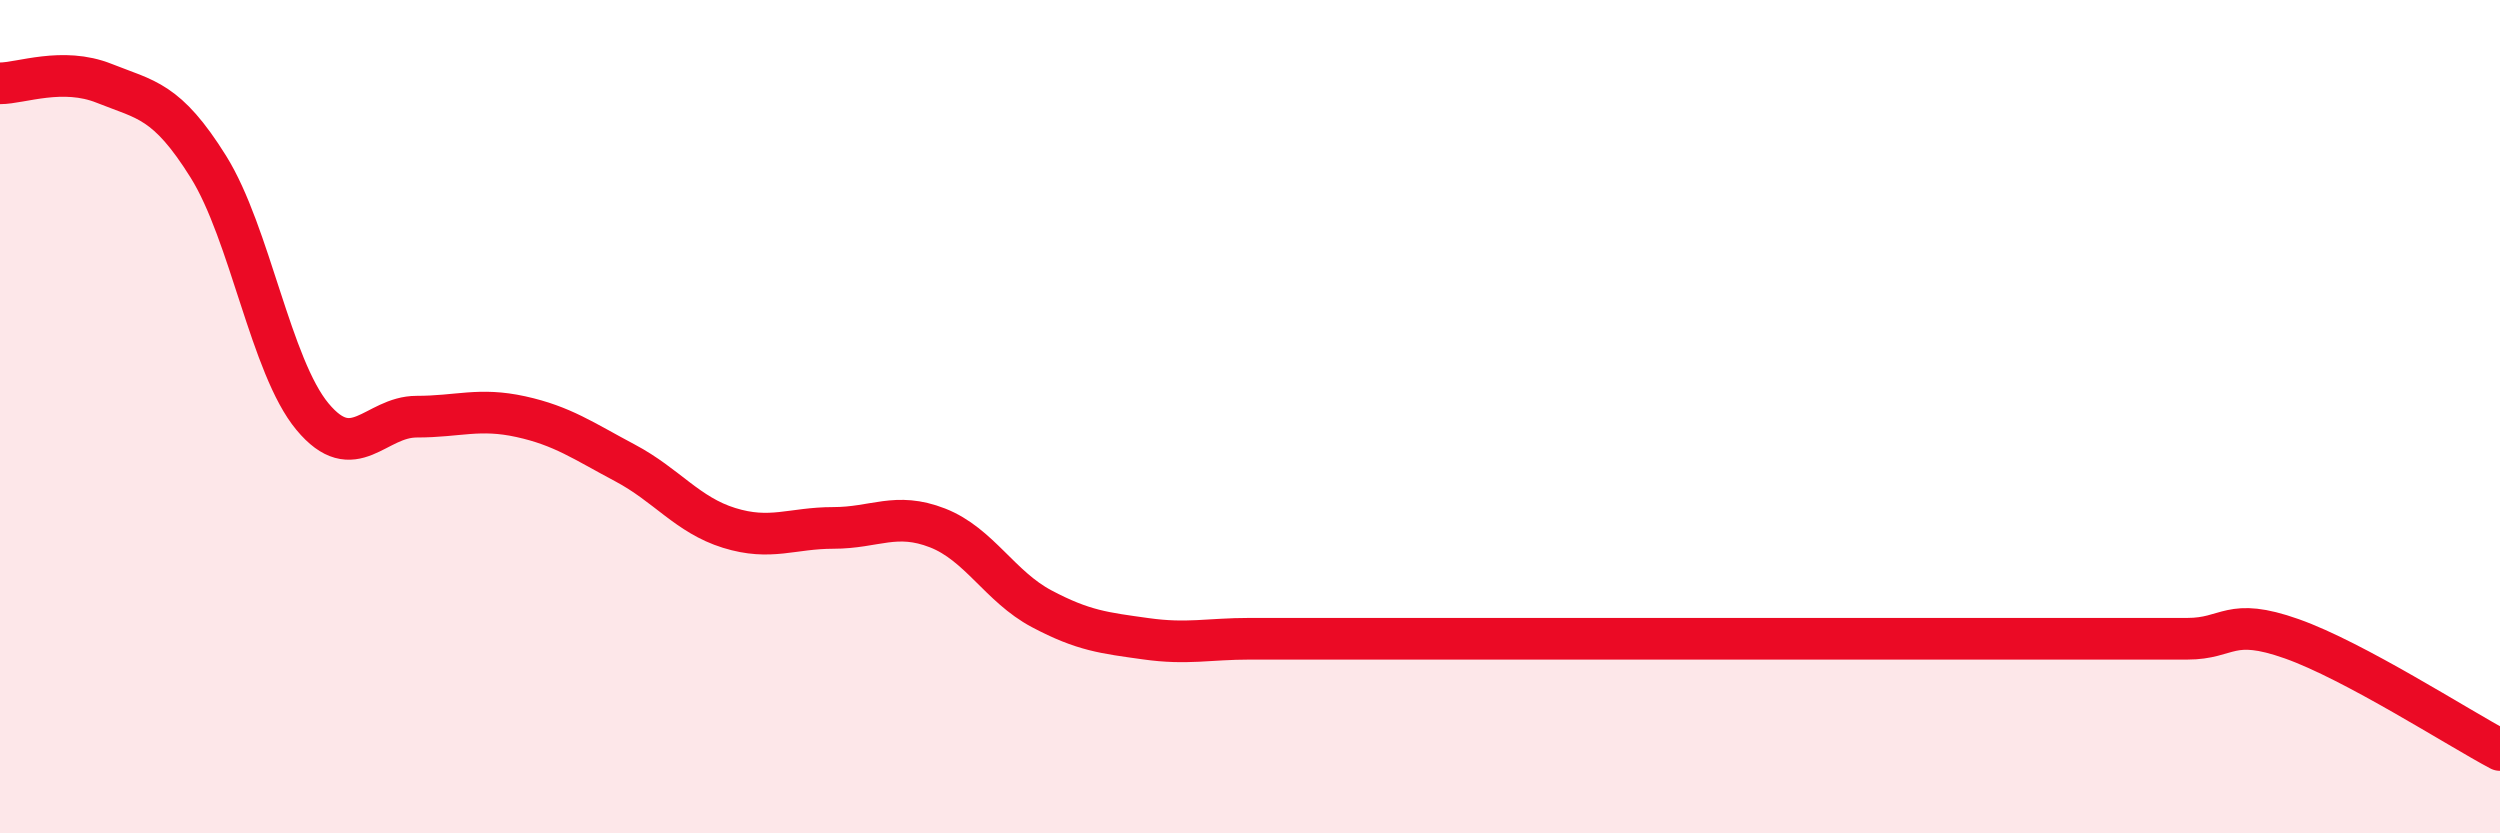
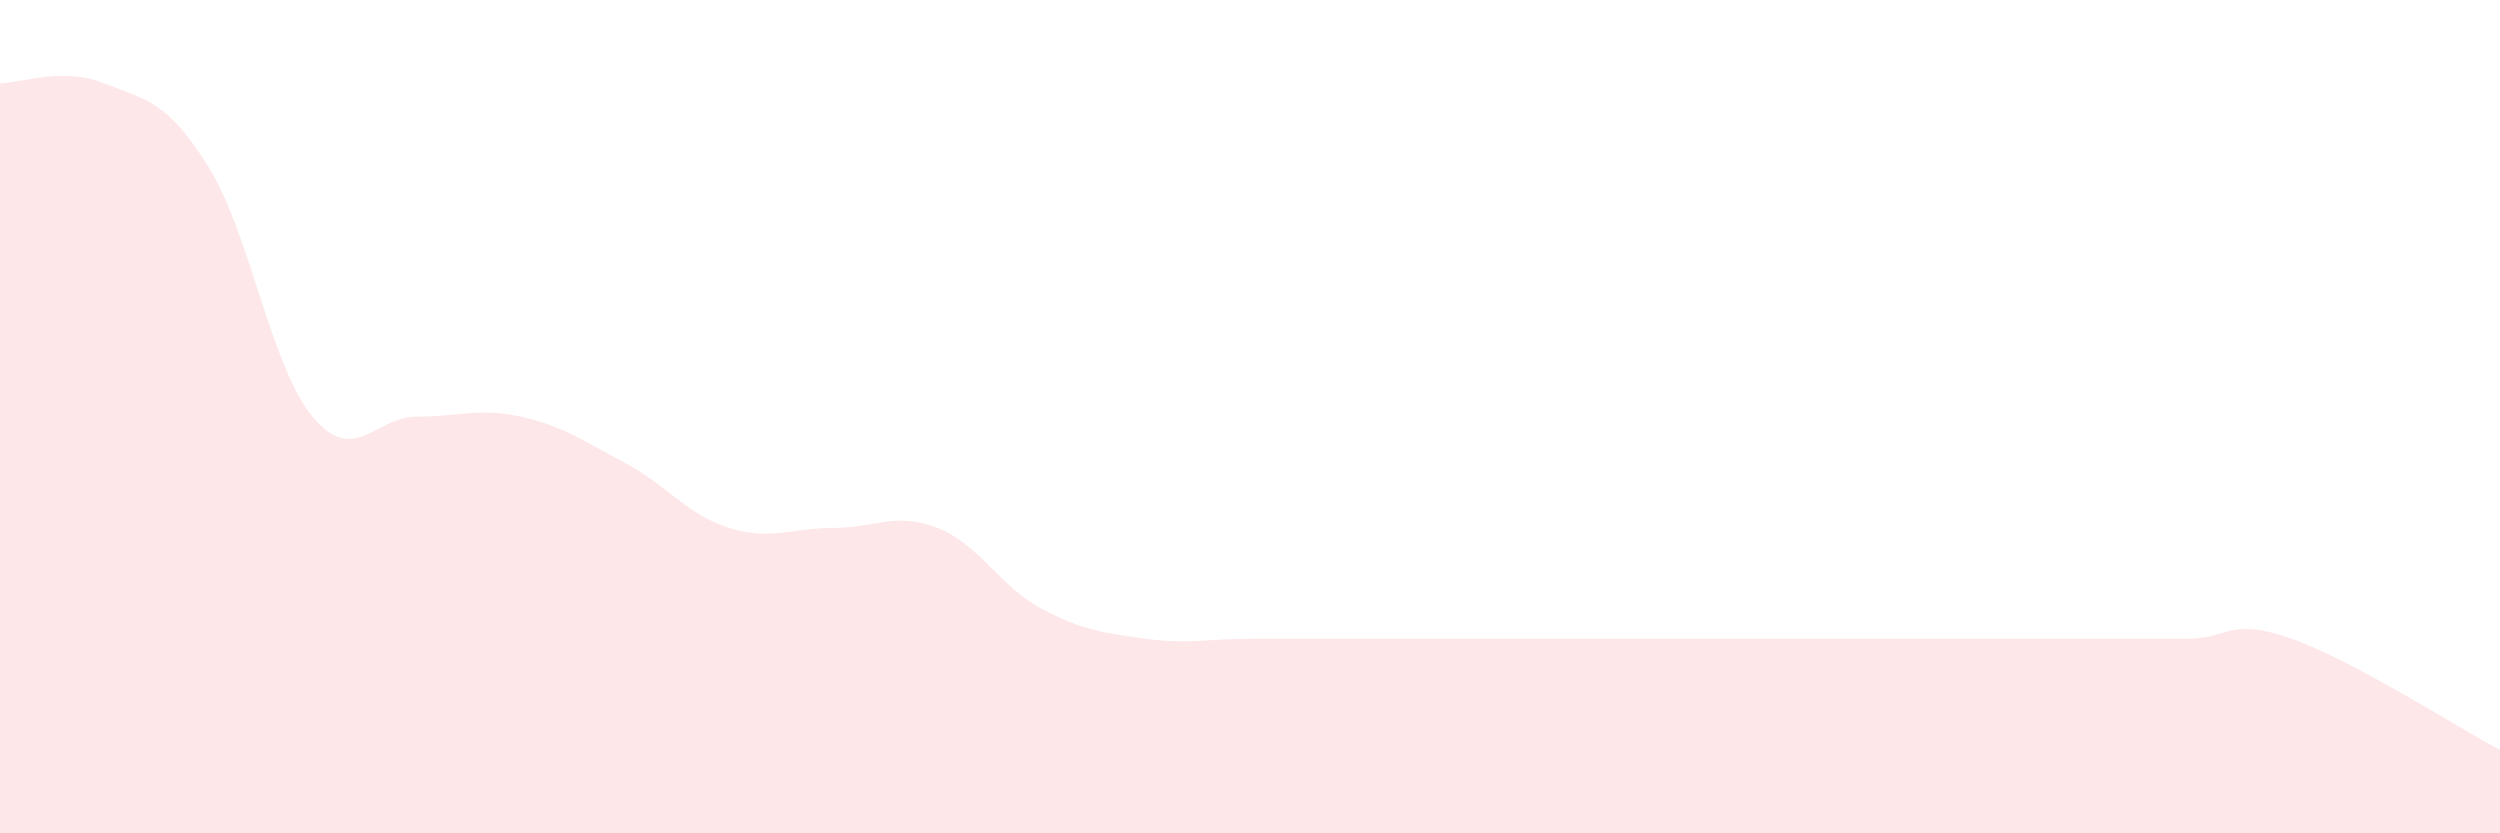
<svg xmlns="http://www.w3.org/2000/svg" width="60" height="20" viewBox="0 0 60 20">
  <path d="M 0,2 C 0.5,2 1.5,1.6 2.5,2 C 3.5,2.4 4,2.4 5,4 C 6,5.6 6.5,8.8 7.5,10 C 8.5,11.2 9,10 10,10 C 11,10 11.5,9.78 12.5,10 C 13.5,10.22 14,10.58 15,11.11 C 16,11.64 16.5,12.36 17.5,12.67 C 18.5,12.98 19,12.67 20,12.67 C 21,12.67 21.5,12.28 22.5,12.67 C 23.5,13.06 24,14.08 25,14.61 C 26,15.14 26.5,15.19 27.5,15.33 C 28.5,15.47 29,15.33 30,15.33 C 31,15.33 31.5,15.33 32.5,15.33 C 33.5,15.33 34,15.33 35,15.33 C 36,15.33 36.5,15.33 37.5,15.33 C 38.5,15.33 39,15.33 40,15.33 C 41,15.33 41.5,15.33 42.5,15.33 C 43.5,15.33 44,15.33 45,15.33 C 46,15.33 46.5,15.33 47.5,15.33 C 48.5,15.33 49,15.33 50,15.33 C 51,15.33 51.5,15.33 52.5,15.33 C 53.5,15.33 53.5,14.8 55,15.33 C 56.5,15.86 59,17.47 60,18L60 20L0 20Z" fill="#EB0A25" opacity="0.1" stroke-linecap="round" stroke-linejoin="round" />
-   <path d="M 0,2 C 0.5,2 1.5,1.6 2.5,2 C 3.5,2.4 4,2.4 5,4 C 6,5.6 6.5,8.8 7.5,10 C 8.5,11.2 9,10 10,10 C 11,10 11.5,9.78 12.5,10 C 13.5,10.22 14,10.58 15,11.11 C 16,11.64 16.5,12.36 17.5,12.67 C 18.5,12.98 19,12.67 20,12.67 C 21,12.67 21.5,12.28 22.5,12.67 C 23.5,13.06 24,14.08 25,14.61 C 26,15.14 26.5,15.19 27.5,15.33 C 28.5,15.47 29,15.33 30,15.33 C 31,15.33 31.5,15.33 32.5,15.33 C 33.5,15.33 34,15.33 35,15.33 C 36,15.33 36.5,15.33 37.5,15.33 C 38.5,15.33 39,15.33 40,15.33 C 41,15.33 41.5,15.33 42.5,15.33 C 43.5,15.33 44,15.33 45,15.33 C 46,15.33 46.5,15.33 47.5,15.33 C 48.5,15.33 49,15.33 50,15.33 C 51,15.33 51.5,15.33 52.5,15.33 C 53.5,15.33 53.5,14.8 55,15.33 C 56.5,15.86 59,17.47 60,18" stroke="#EB0A25" stroke-width="1" fill="none" stroke-linecap="round" stroke-linejoin="round" />
</svg>